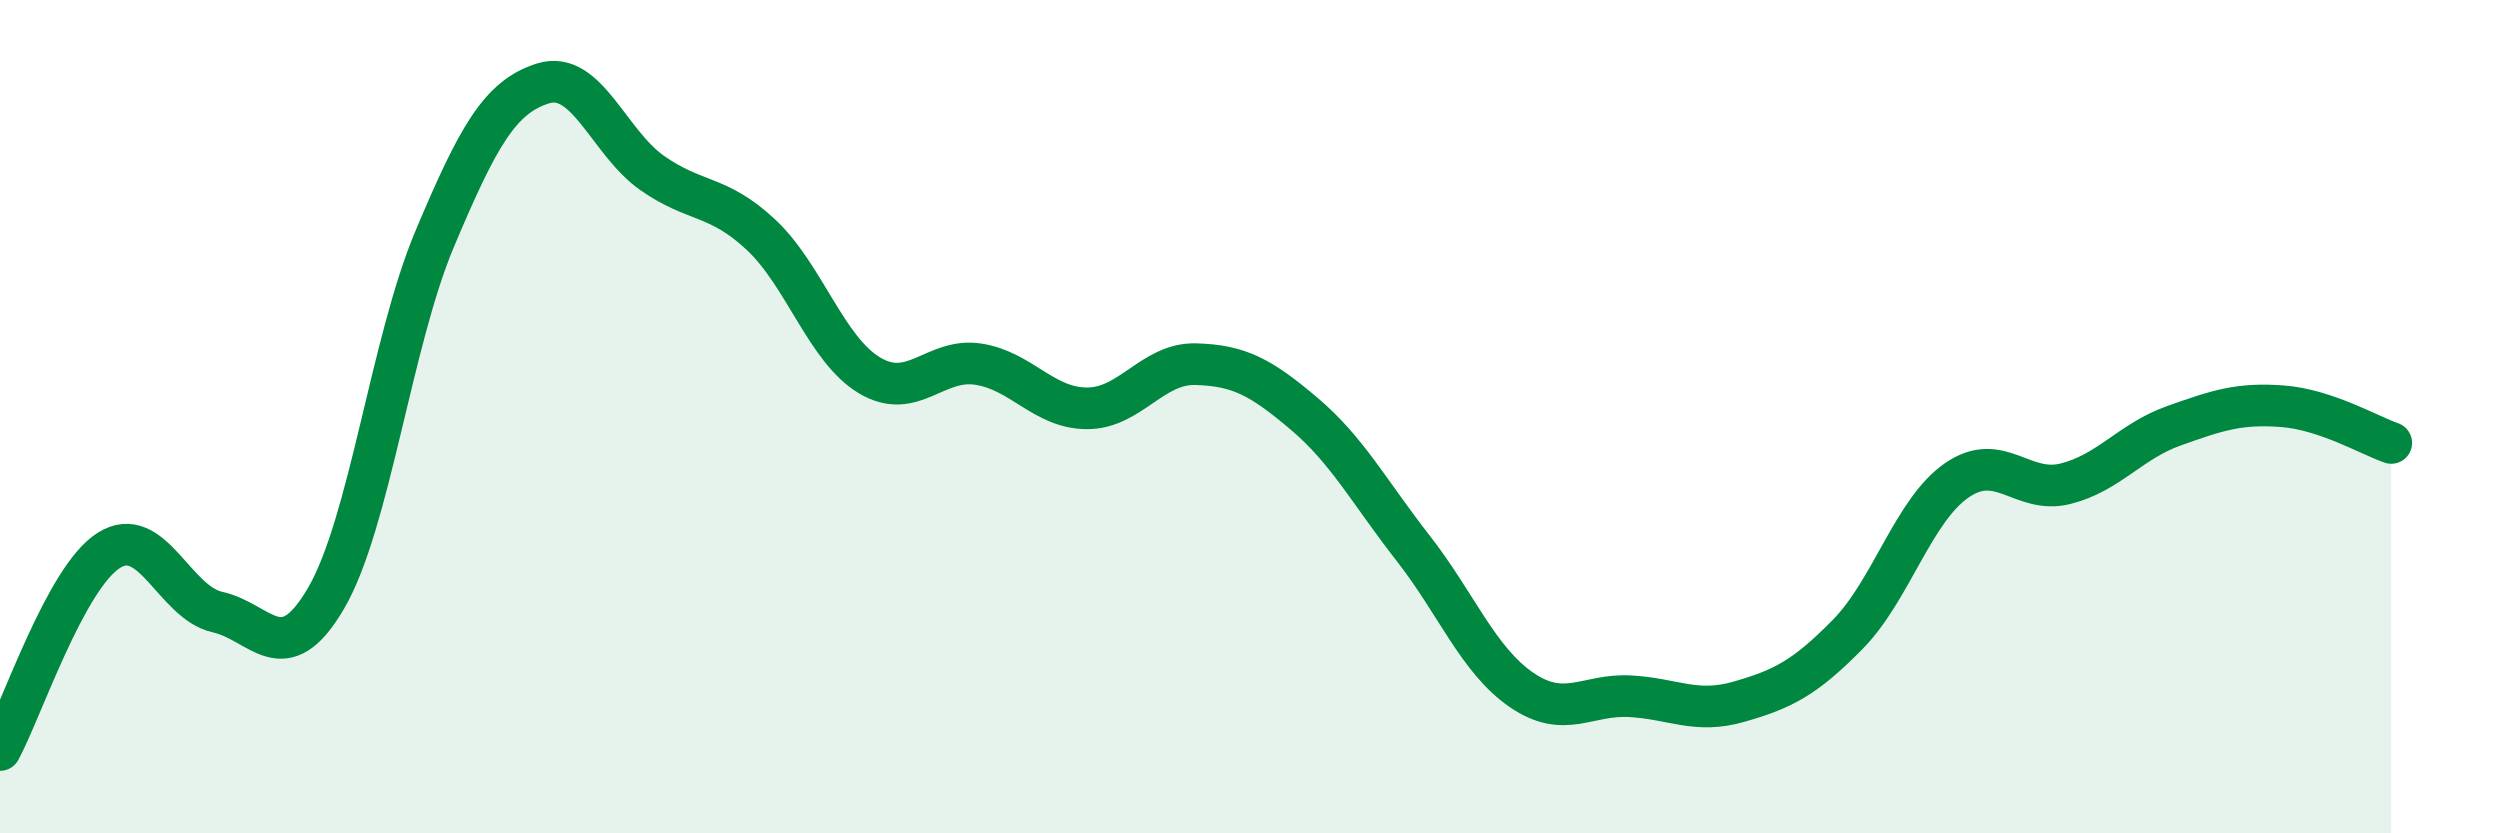
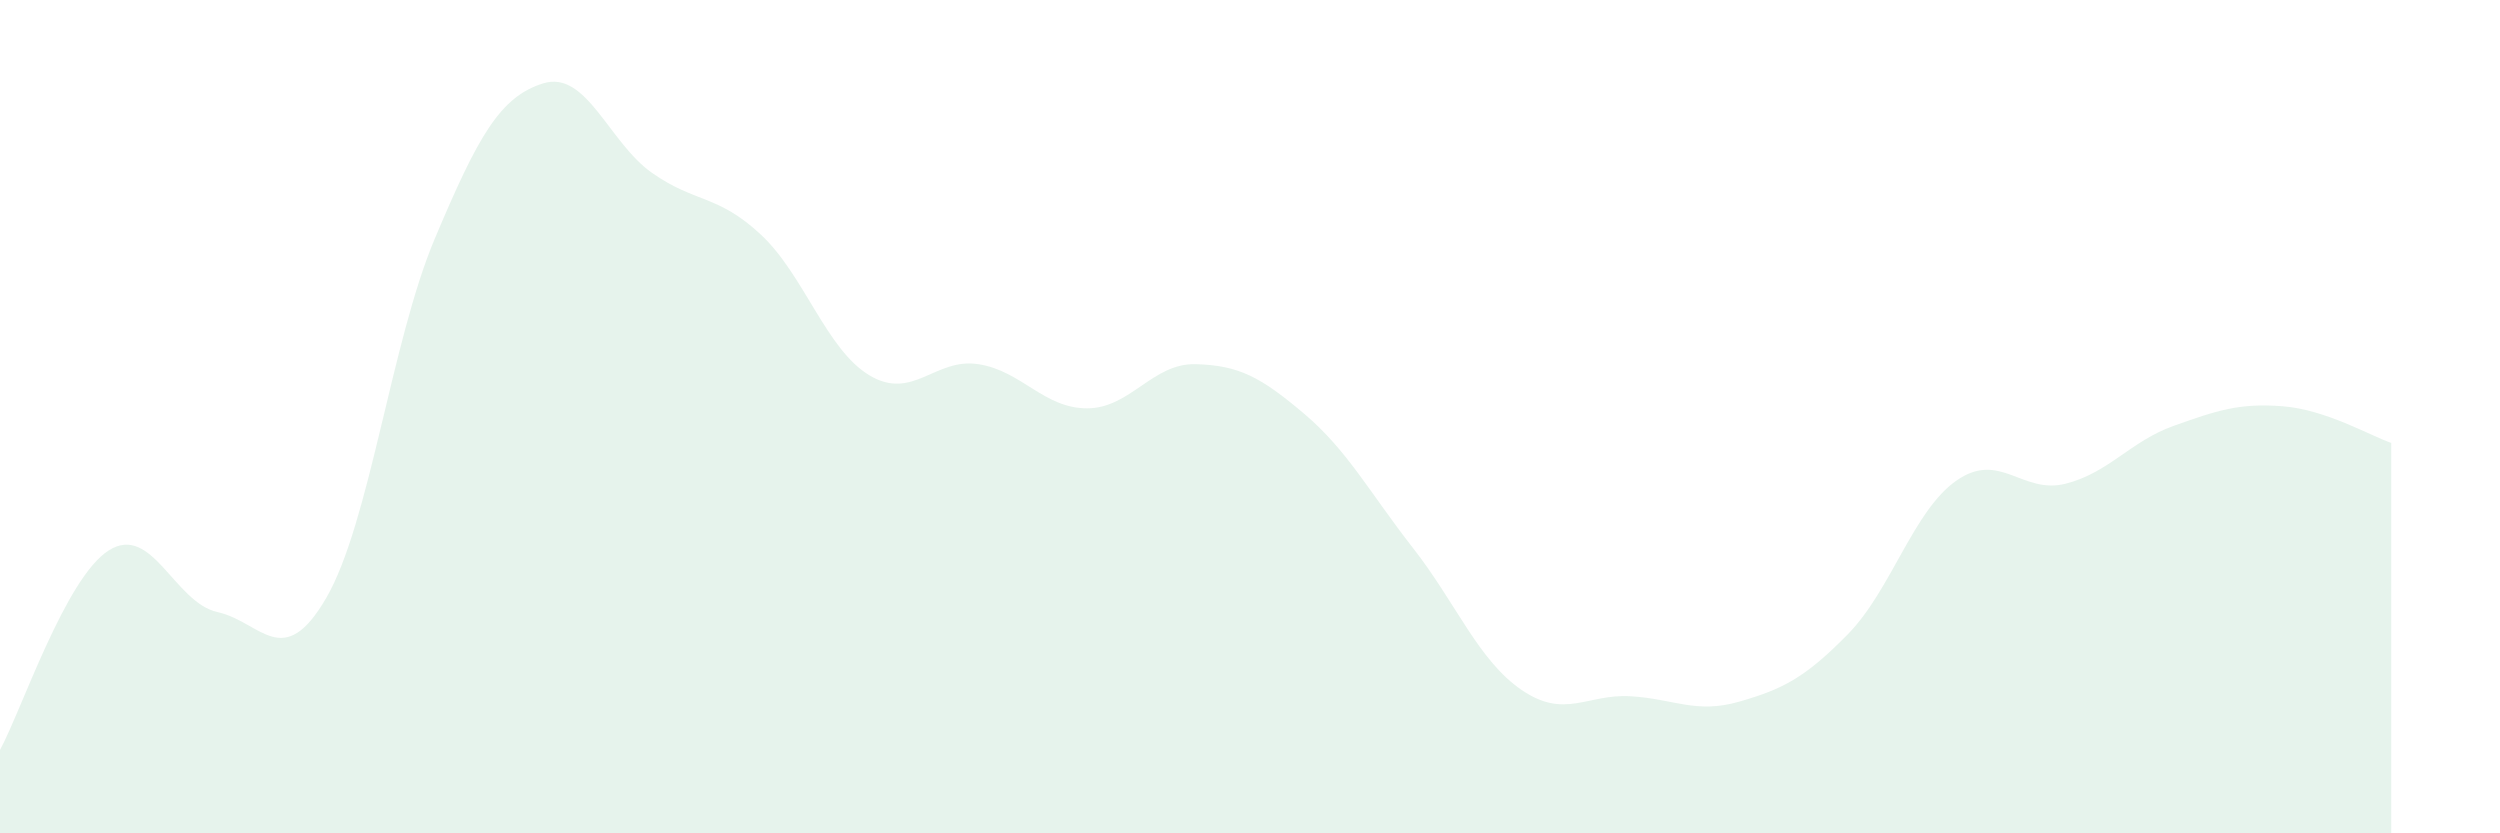
<svg xmlns="http://www.w3.org/2000/svg" width="60" height="20" viewBox="0 0 60 20">
  <path d="M 0,18 C 0.52,17.04 1.57,13.87 2.61,13.21 C 3.65,12.55 4.18,14.46 5.22,14.69 C 6.26,14.92 6.79,16.14 7.83,14.35 C 8.87,12.56 9.39,8.21 10.43,5.74 C 11.47,3.27 12,2.32 13.04,2 C 14.08,1.68 14.61,3.42 15.65,4.15 C 16.69,4.88 17.22,4.66 18.26,5.63 C 19.3,6.6 19.83,8.39 20.87,9.01 C 21.91,9.63 22.44,8.58 23.48,8.74 C 24.52,8.9 25.05,9.8 26.09,9.8 C 27.13,9.8 27.66,8.71 28.7,8.74 C 29.74,8.77 30.26,9.05 31.3,9.93 C 32.34,10.81 32.87,11.82 33.91,13.15 C 34.95,14.48 35.48,15.85 36.52,16.56 C 37.56,17.27 38.09,16.65 39.13,16.71 C 40.17,16.77 40.7,17.14 41.74,16.84 C 42.78,16.54 43.31,16.28 44.35,15.22 C 45.39,14.16 45.92,12.25 46.96,11.53 C 48,10.81 48.53,11.87 49.57,11.61 C 50.61,11.35 51.13,10.59 52.17,10.22 C 53.21,9.85 53.74,9.67 54.78,9.75 C 55.82,9.83 56.87,10.45 57.39,10.63L57.39 20L0 20Z" fill="#008740" opacity="0.1" stroke-linecap="round" stroke-linejoin="round" />
-   <path d="M 0,18 C 0.52,17.04 1.57,13.87 2.61,13.21 C 3.65,12.55 4.18,14.46 5.22,14.69 C 6.26,14.92 6.79,16.14 7.83,14.35 C 8.87,12.56 9.39,8.21 10.43,5.74 C 11.47,3.27 12,2.32 13.04,2 C 14.08,1.68 14.61,3.42 15.65,4.15 C 16.69,4.88 17.22,4.66 18.26,5.63 C 19.3,6.6 19.83,8.39 20.87,9.01 C 21.91,9.63 22.44,8.58 23.48,8.74 C 24.52,8.9 25.05,9.8 26.09,9.8 C 27.13,9.8 27.66,8.71 28.7,8.74 C 29.74,8.77 30.26,9.05 31.3,9.93 C 32.34,10.81 32.87,11.82 33.91,13.15 C 34.95,14.48 35.48,15.85 36.52,16.56 C 37.56,17.27 38.09,16.65 39.13,16.71 C 40.17,16.77 40.7,17.14 41.74,16.84 C 42.78,16.54 43.31,16.28 44.35,15.22 C 45.39,14.16 45.92,12.25 46.96,11.53 C 48,10.81 48.53,11.87 49.57,11.61 C 50.61,11.35 51.13,10.59 52.17,10.22 C 53.21,9.85 53.74,9.67 54.78,9.75 C 55.82,9.83 56.87,10.45 57.39,10.63" stroke="#008740" stroke-width="1" fill="none" stroke-linecap="round" stroke-linejoin="round" />
</svg>